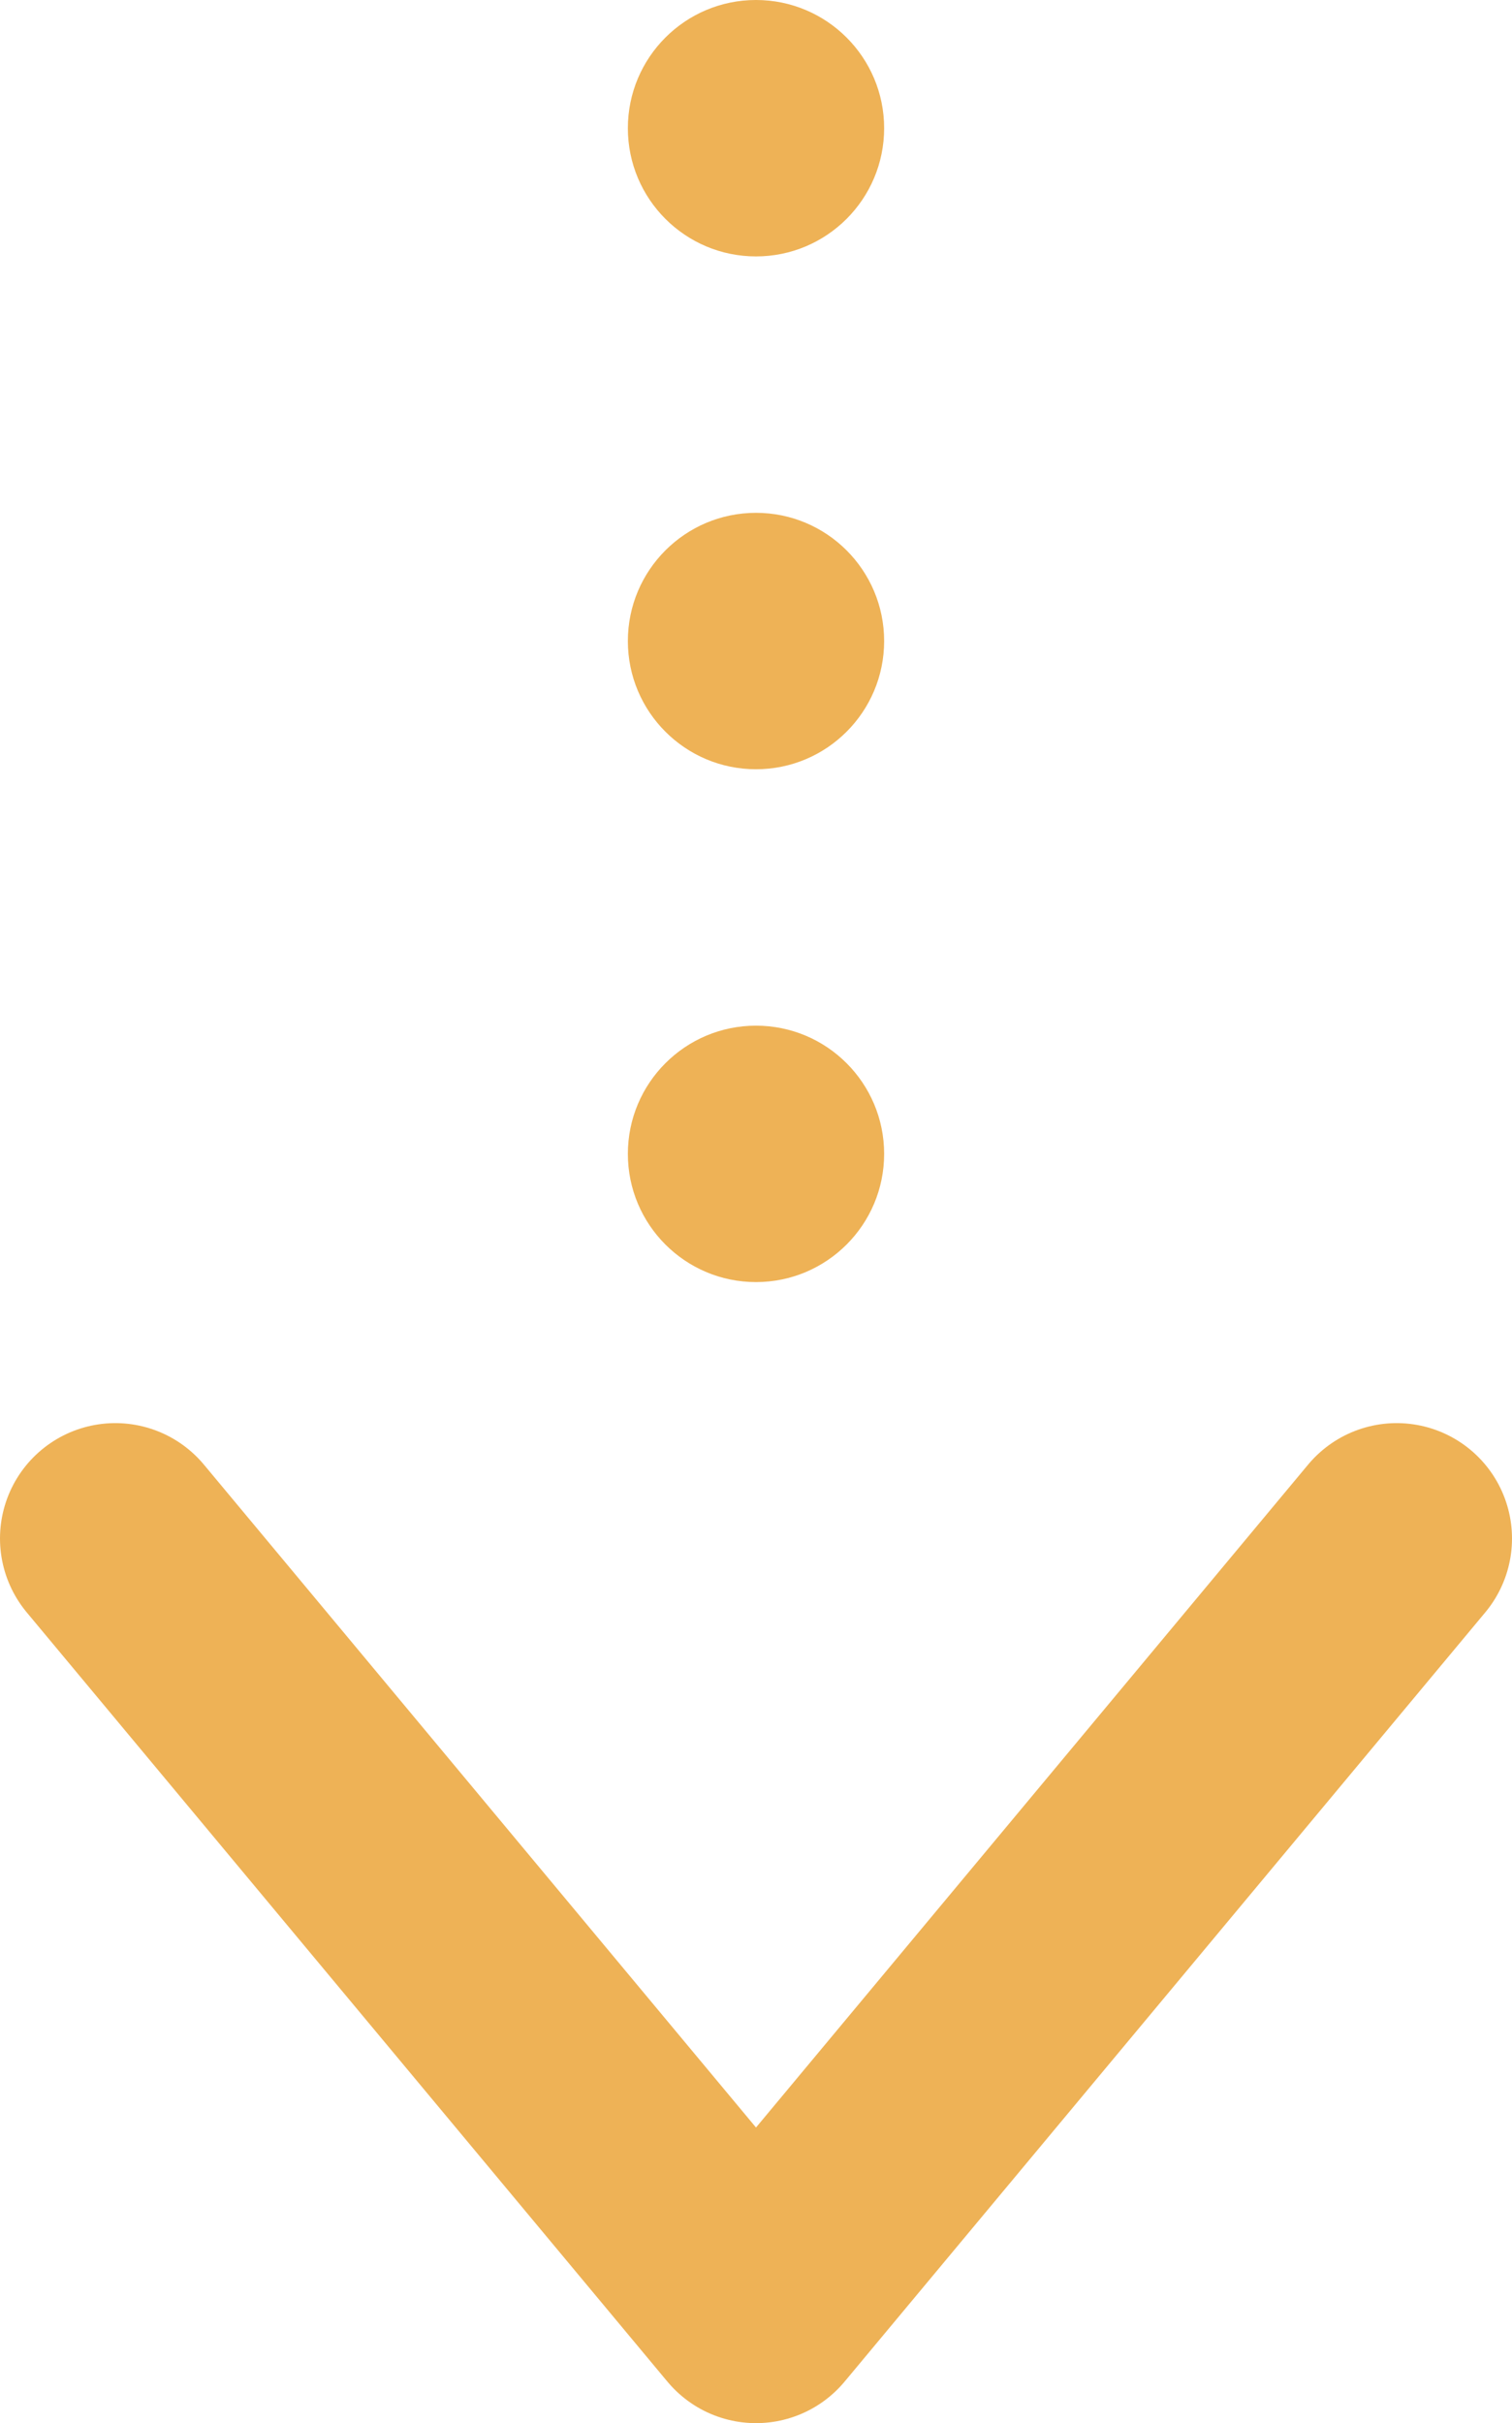
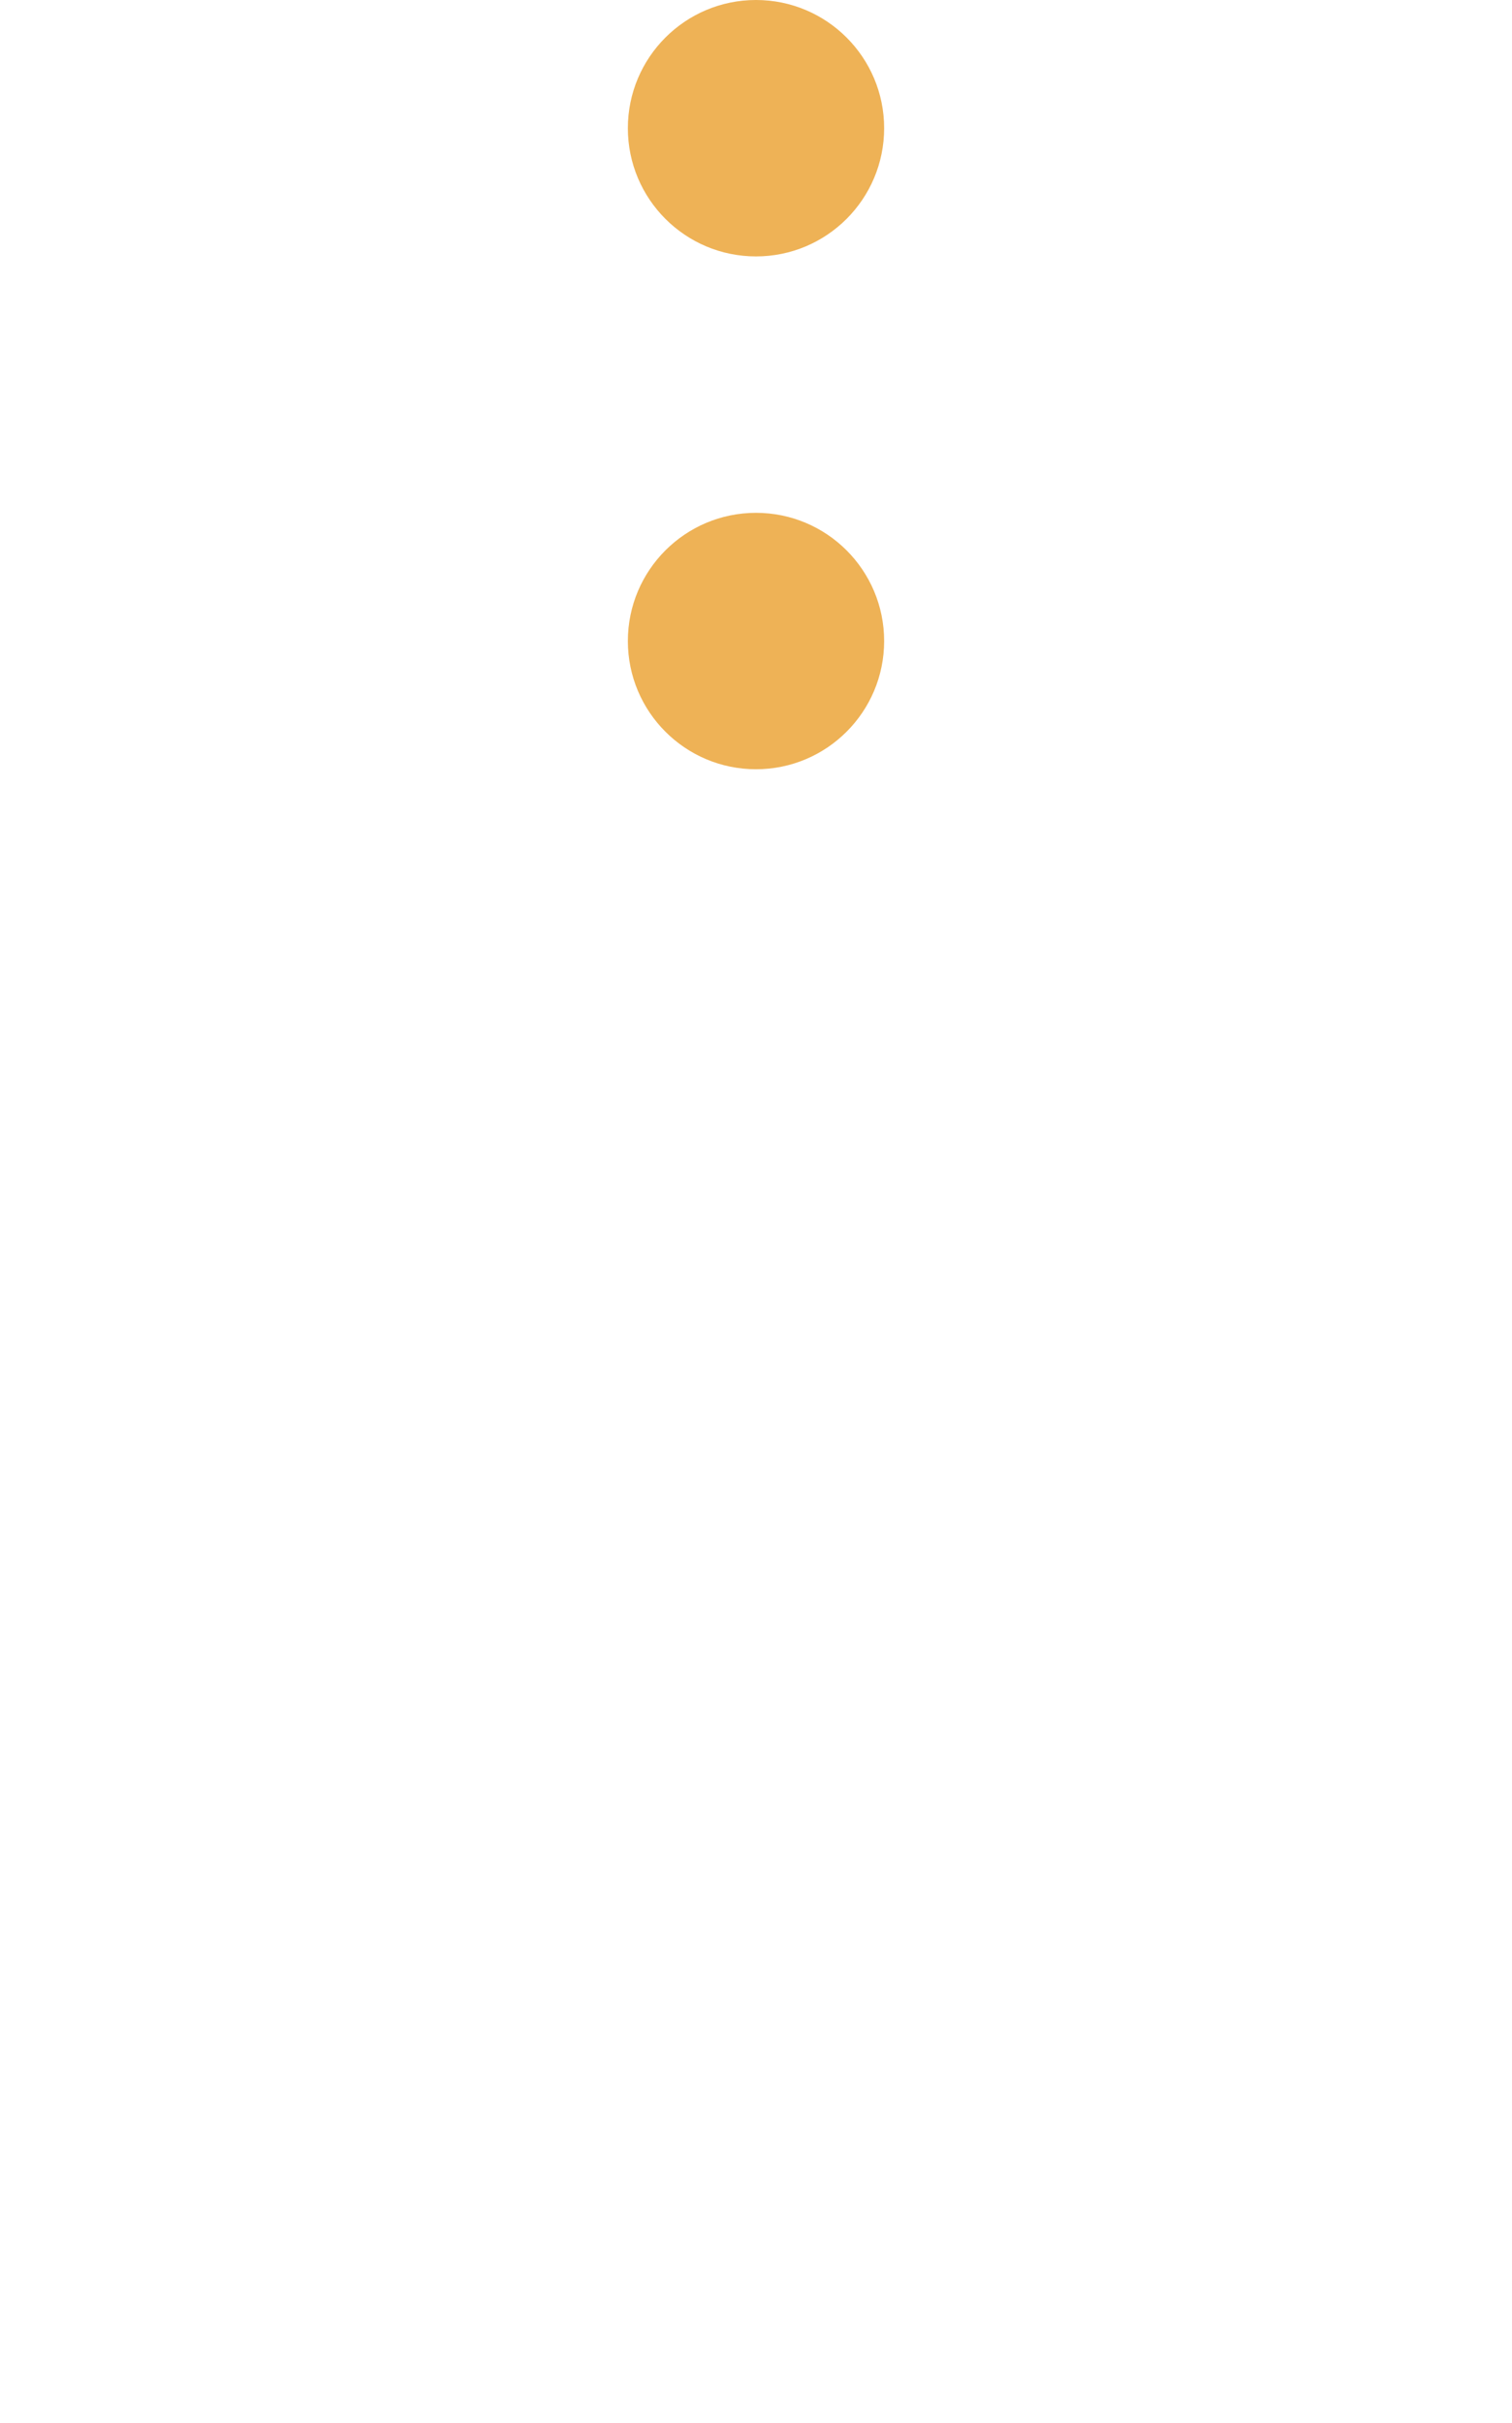
<svg xmlns="http://www.w3.org/2000/svg" id="_レイヤー_2" data-name="レイヤー 2" viewBox="0 0 59 94.5">
  <defs>
    <style>
      .cls-1 {
        fill: #eeb256;
        stroke-width: 0px;
      }

      .cls-2 {
        fill: none;
        stroke: #eeb256;
        stroke-linecap: round;
        stroke-linejoin: round;
        stroke-width: 9px;
      }
    </style>
  </defs>
  <g id="_デザイン" data-name="デザイン">
    <g>
      <circle class="cls-1" cx="29.5" cy="5" r="5" />
      <circle class="cls-1" cx="29.5" cy="25" r="5" />
-       <circle class="cls-1" cx="29.5" cy="45" r="5" />
-       <polyline class="cls-2" points="4.5 60 29.5 90 54.5 60" />
    </g>
  </g>
</svg>